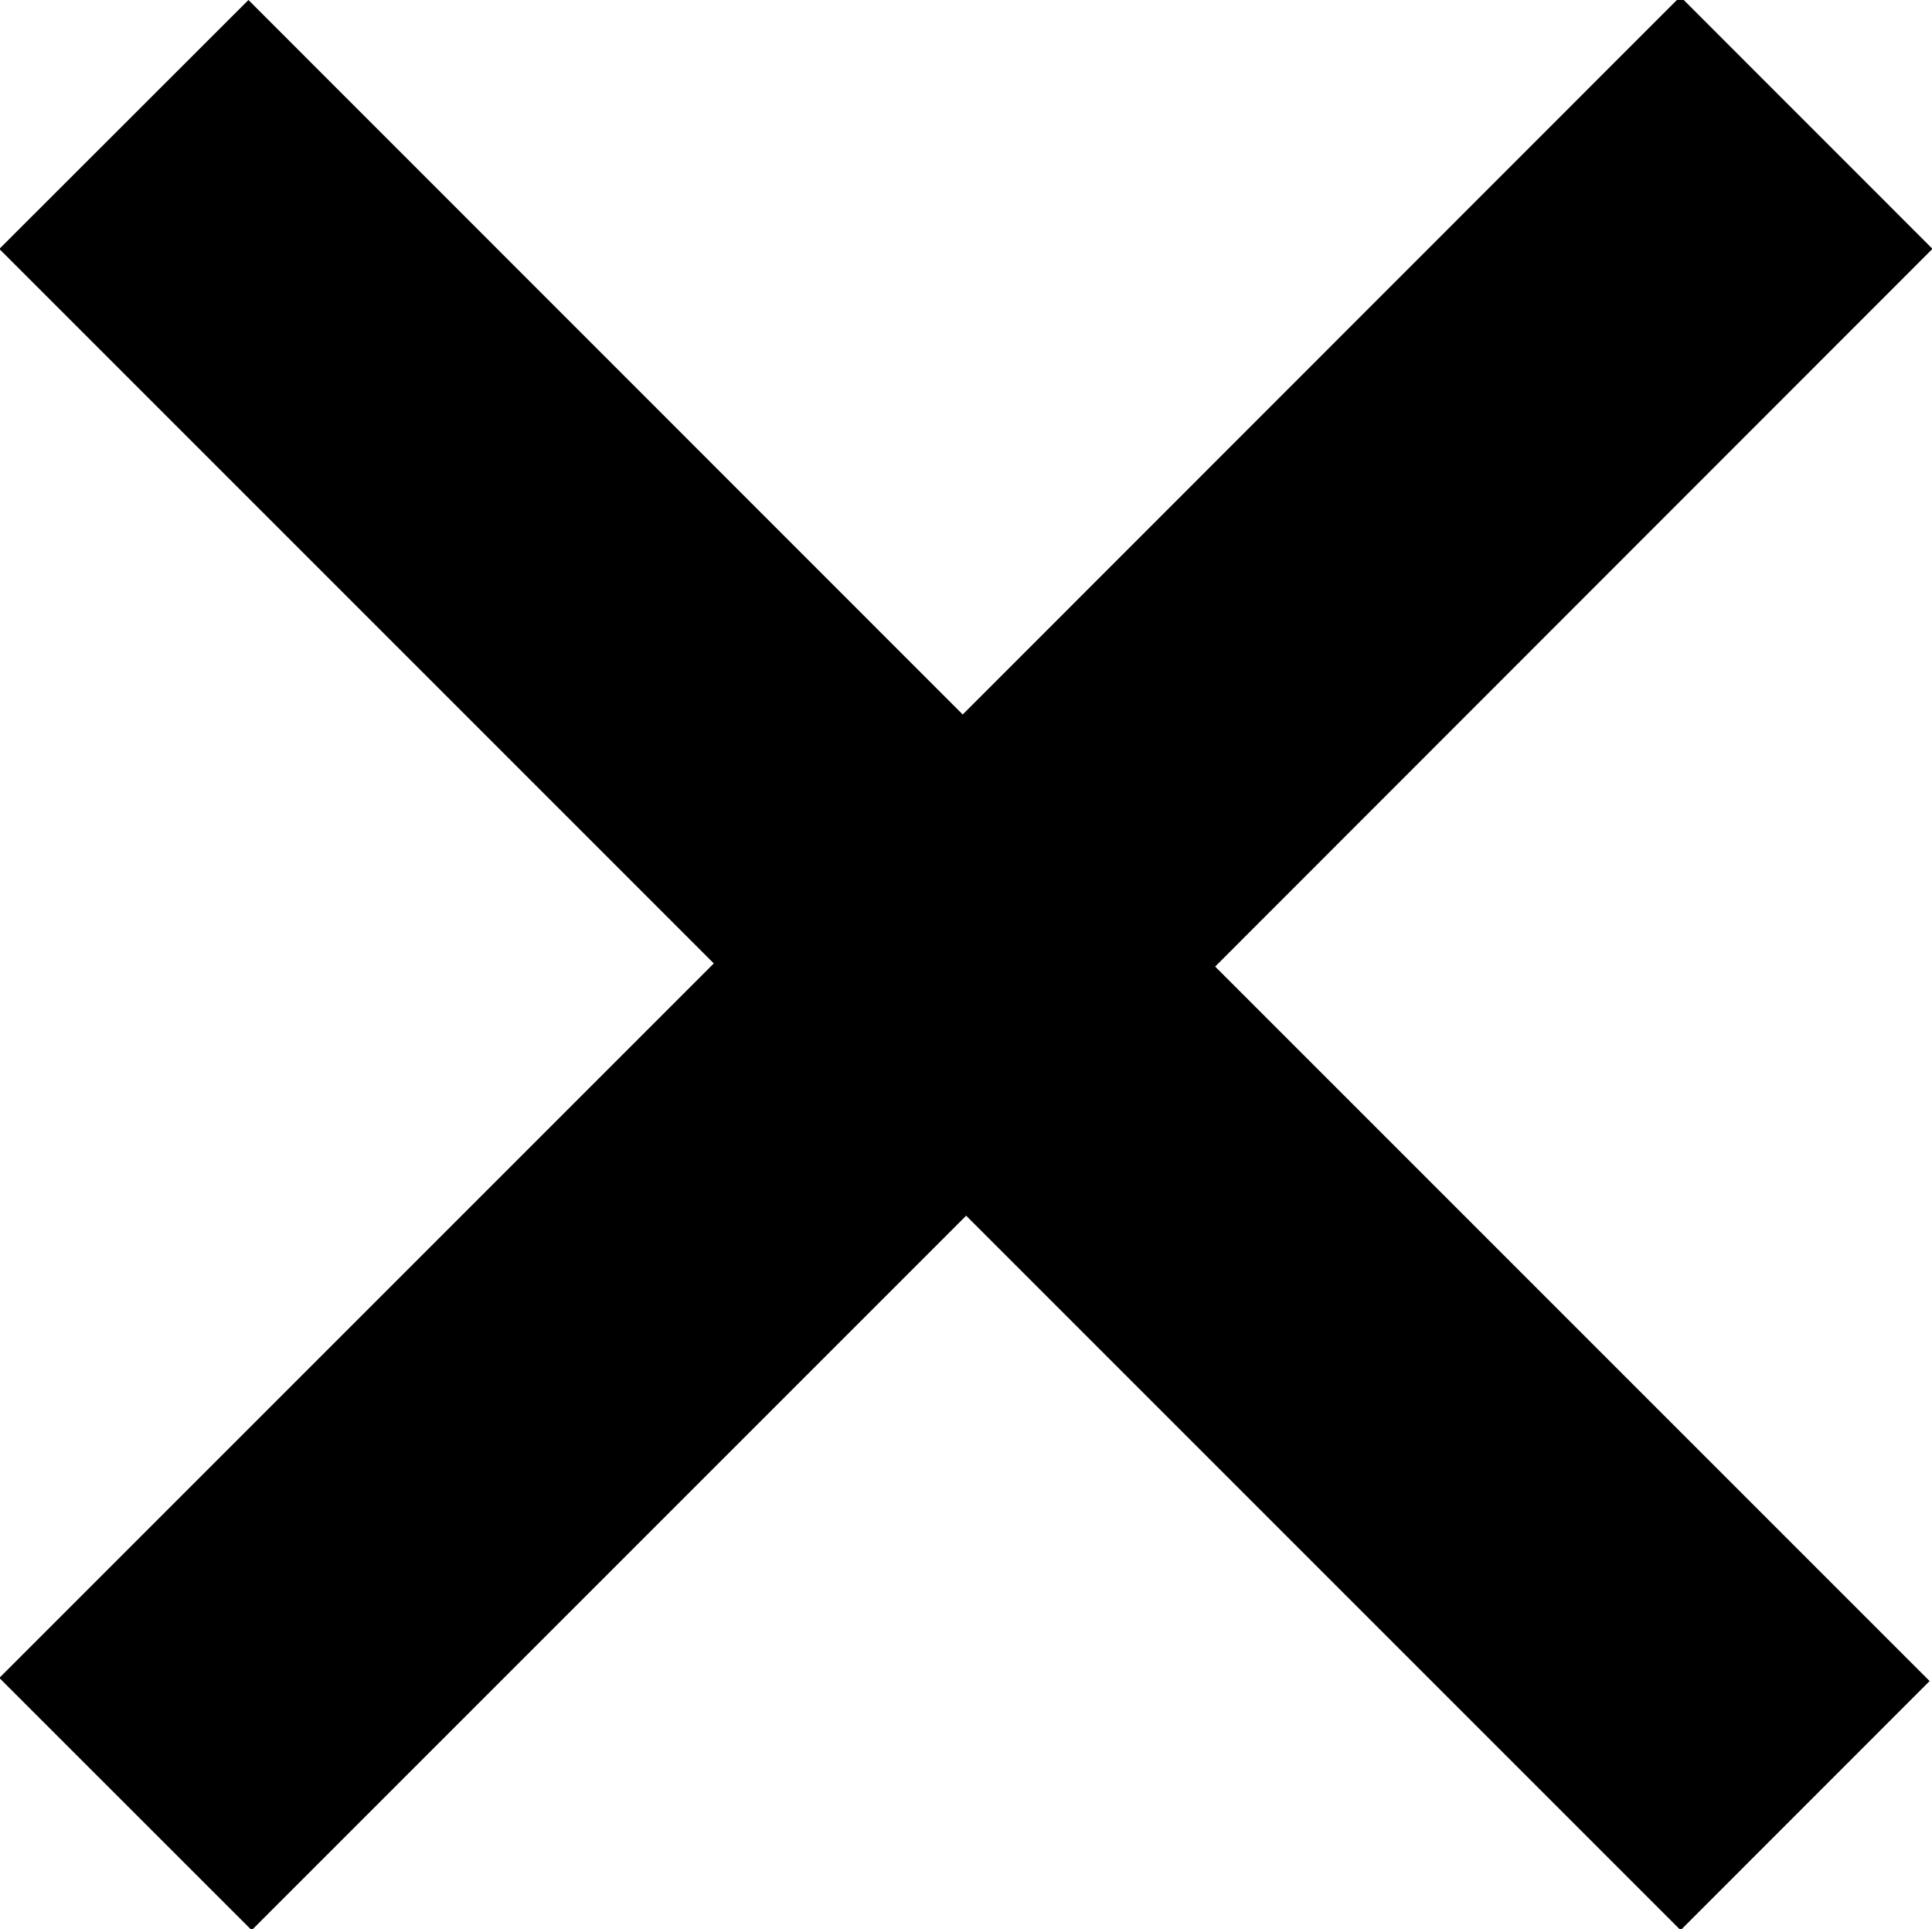
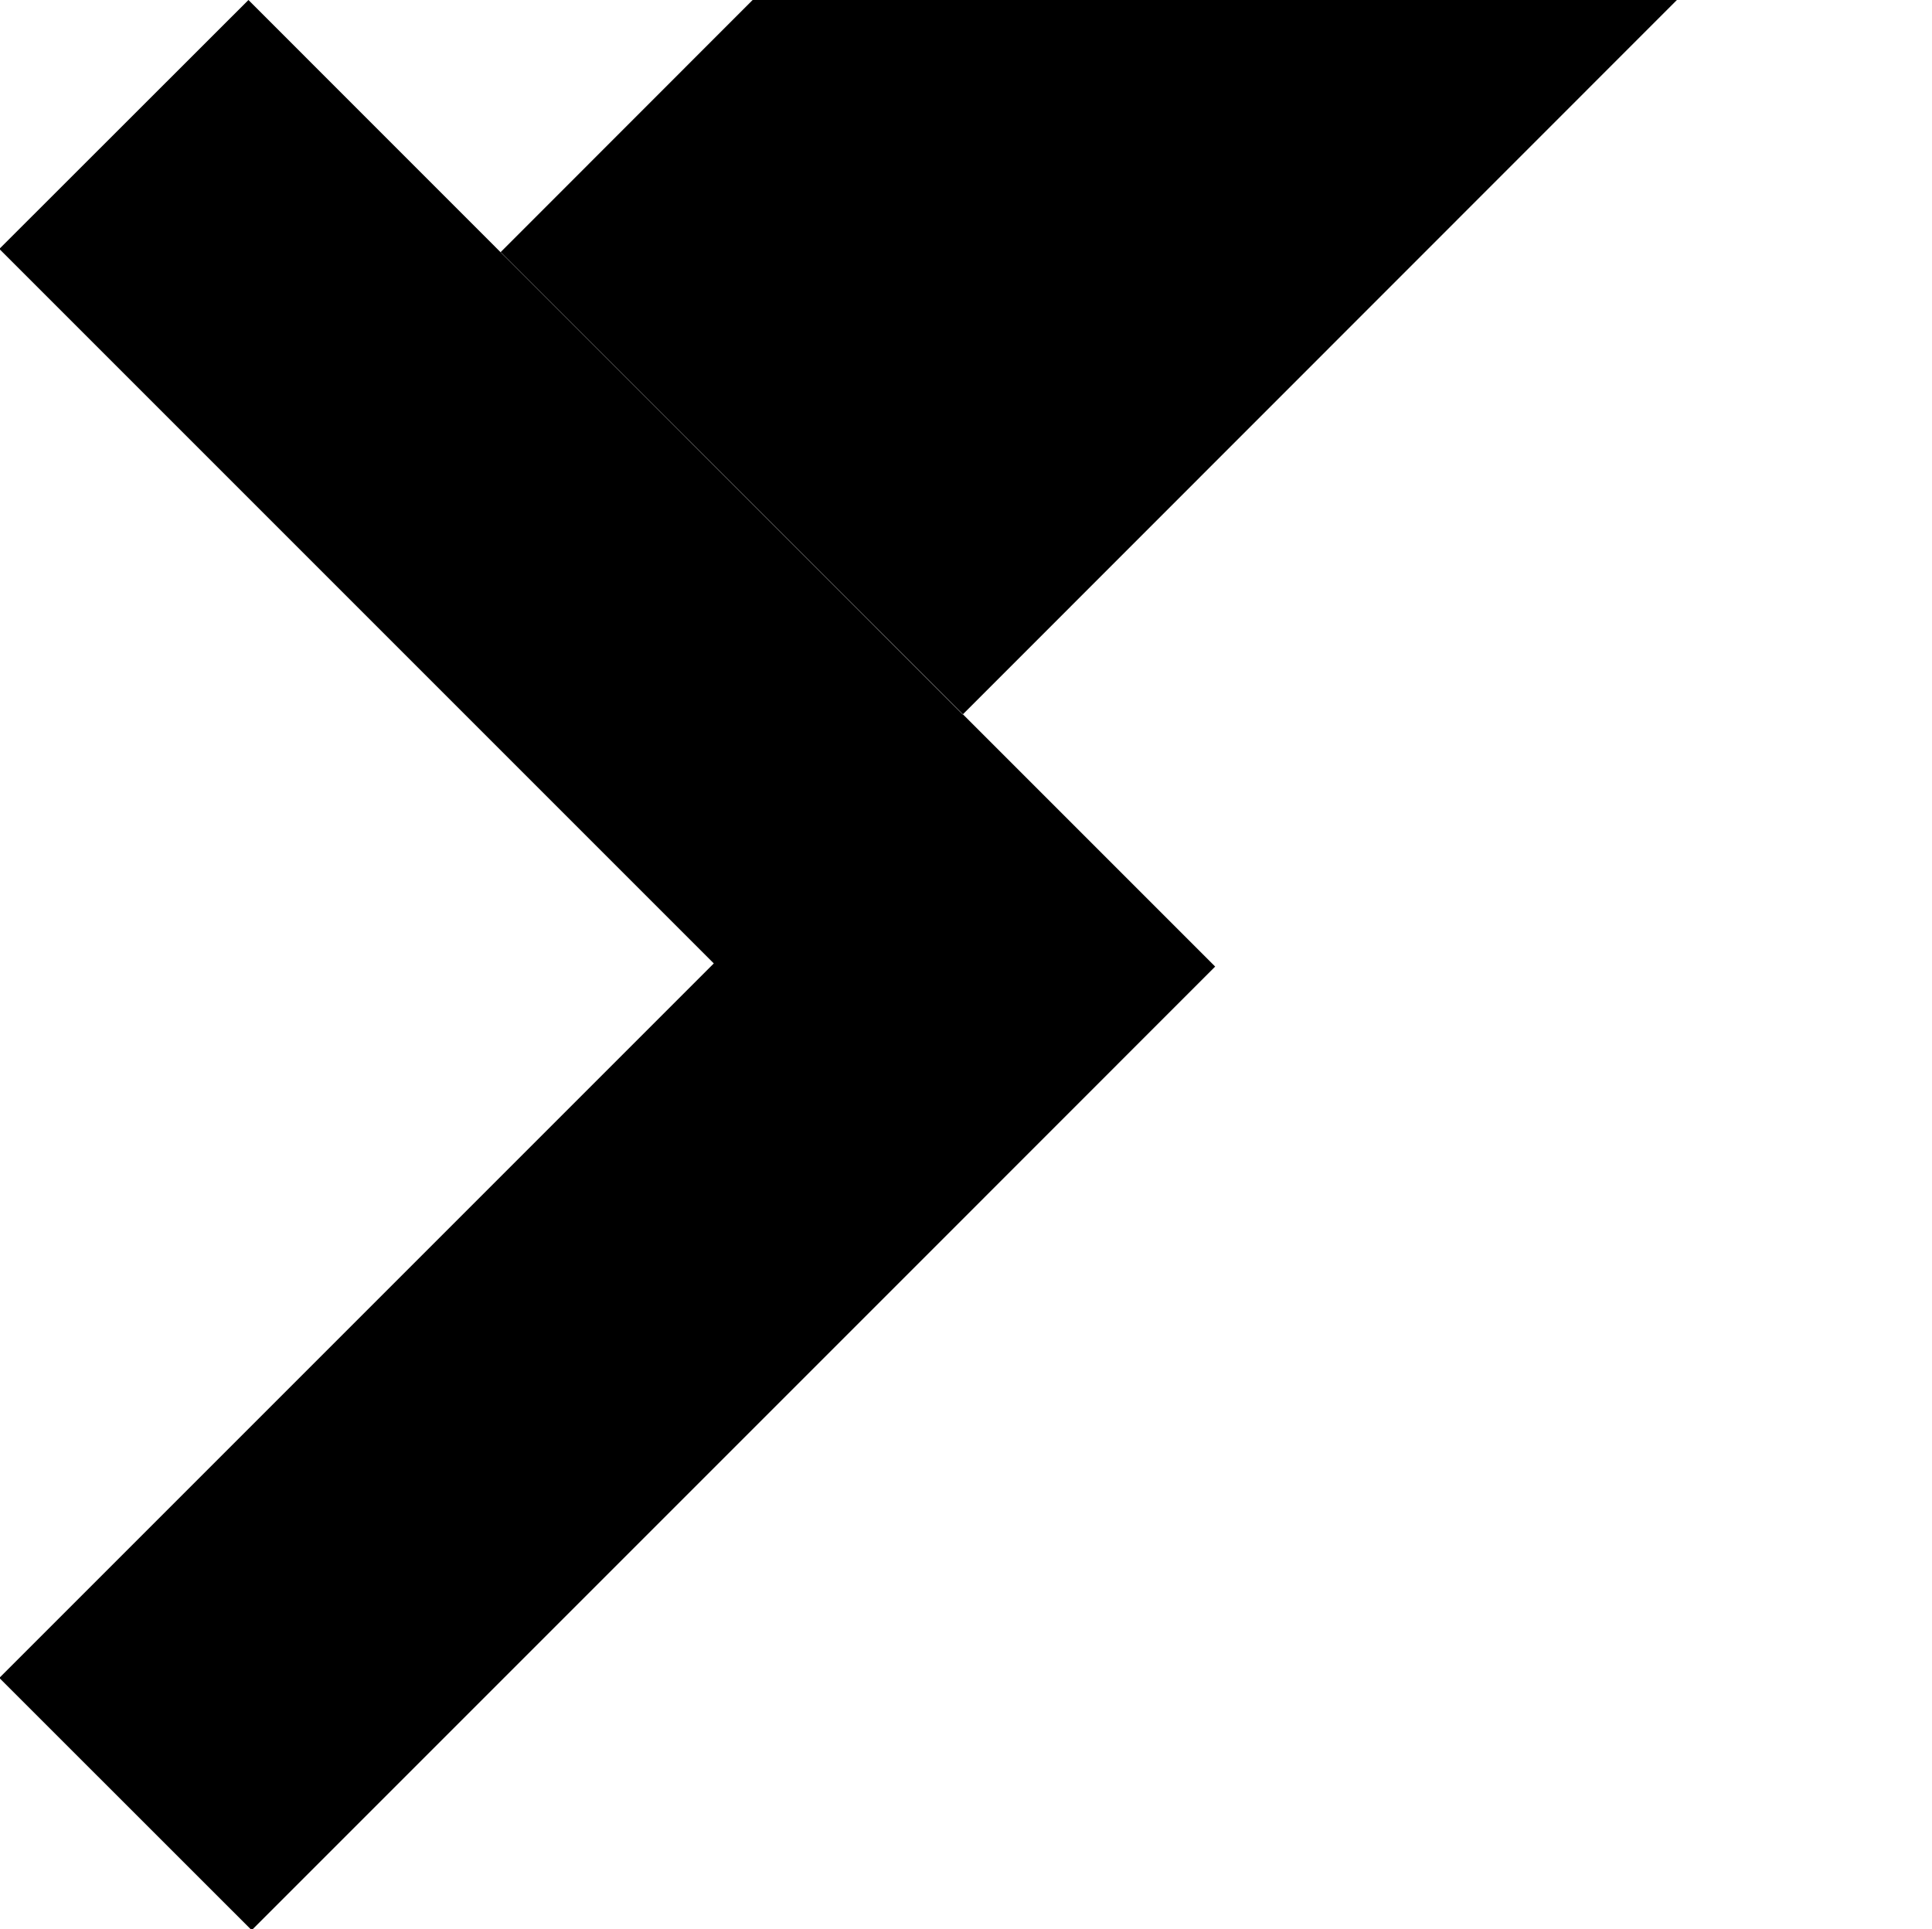
<svg xmlns="http://www.w3.org/2000/svg" version="1.1" id="Layer_1" x="0px" y="0px" width="20.281px" height="20.25px" viewBox="0 0 20.281 20.25" enable-background="new 0 0 20.281 20.25" xml:space="preserve">
-   <path id="_" d="M17.639-0.036L10.106,7.5L2.608,0l-2.615,2.613l7.5,7.5l-7.5,7.5l2.649,2.648l7.5-7.5l7.5,7.5l2.614-2.615l-7.5-7.5  l7.53-7.534L17.639-0.036z" />
+   <path id="_" d="M17.639-0.036L10.106,7.5L2.608,0l-2.615,2.613l7.5,7.5l-7.5,7.5l2.649,2.648l7.5-7.5l2.614-2.615l-7.5-7.5  l7.53-7.534L17.639-0.036z" />
</svg>